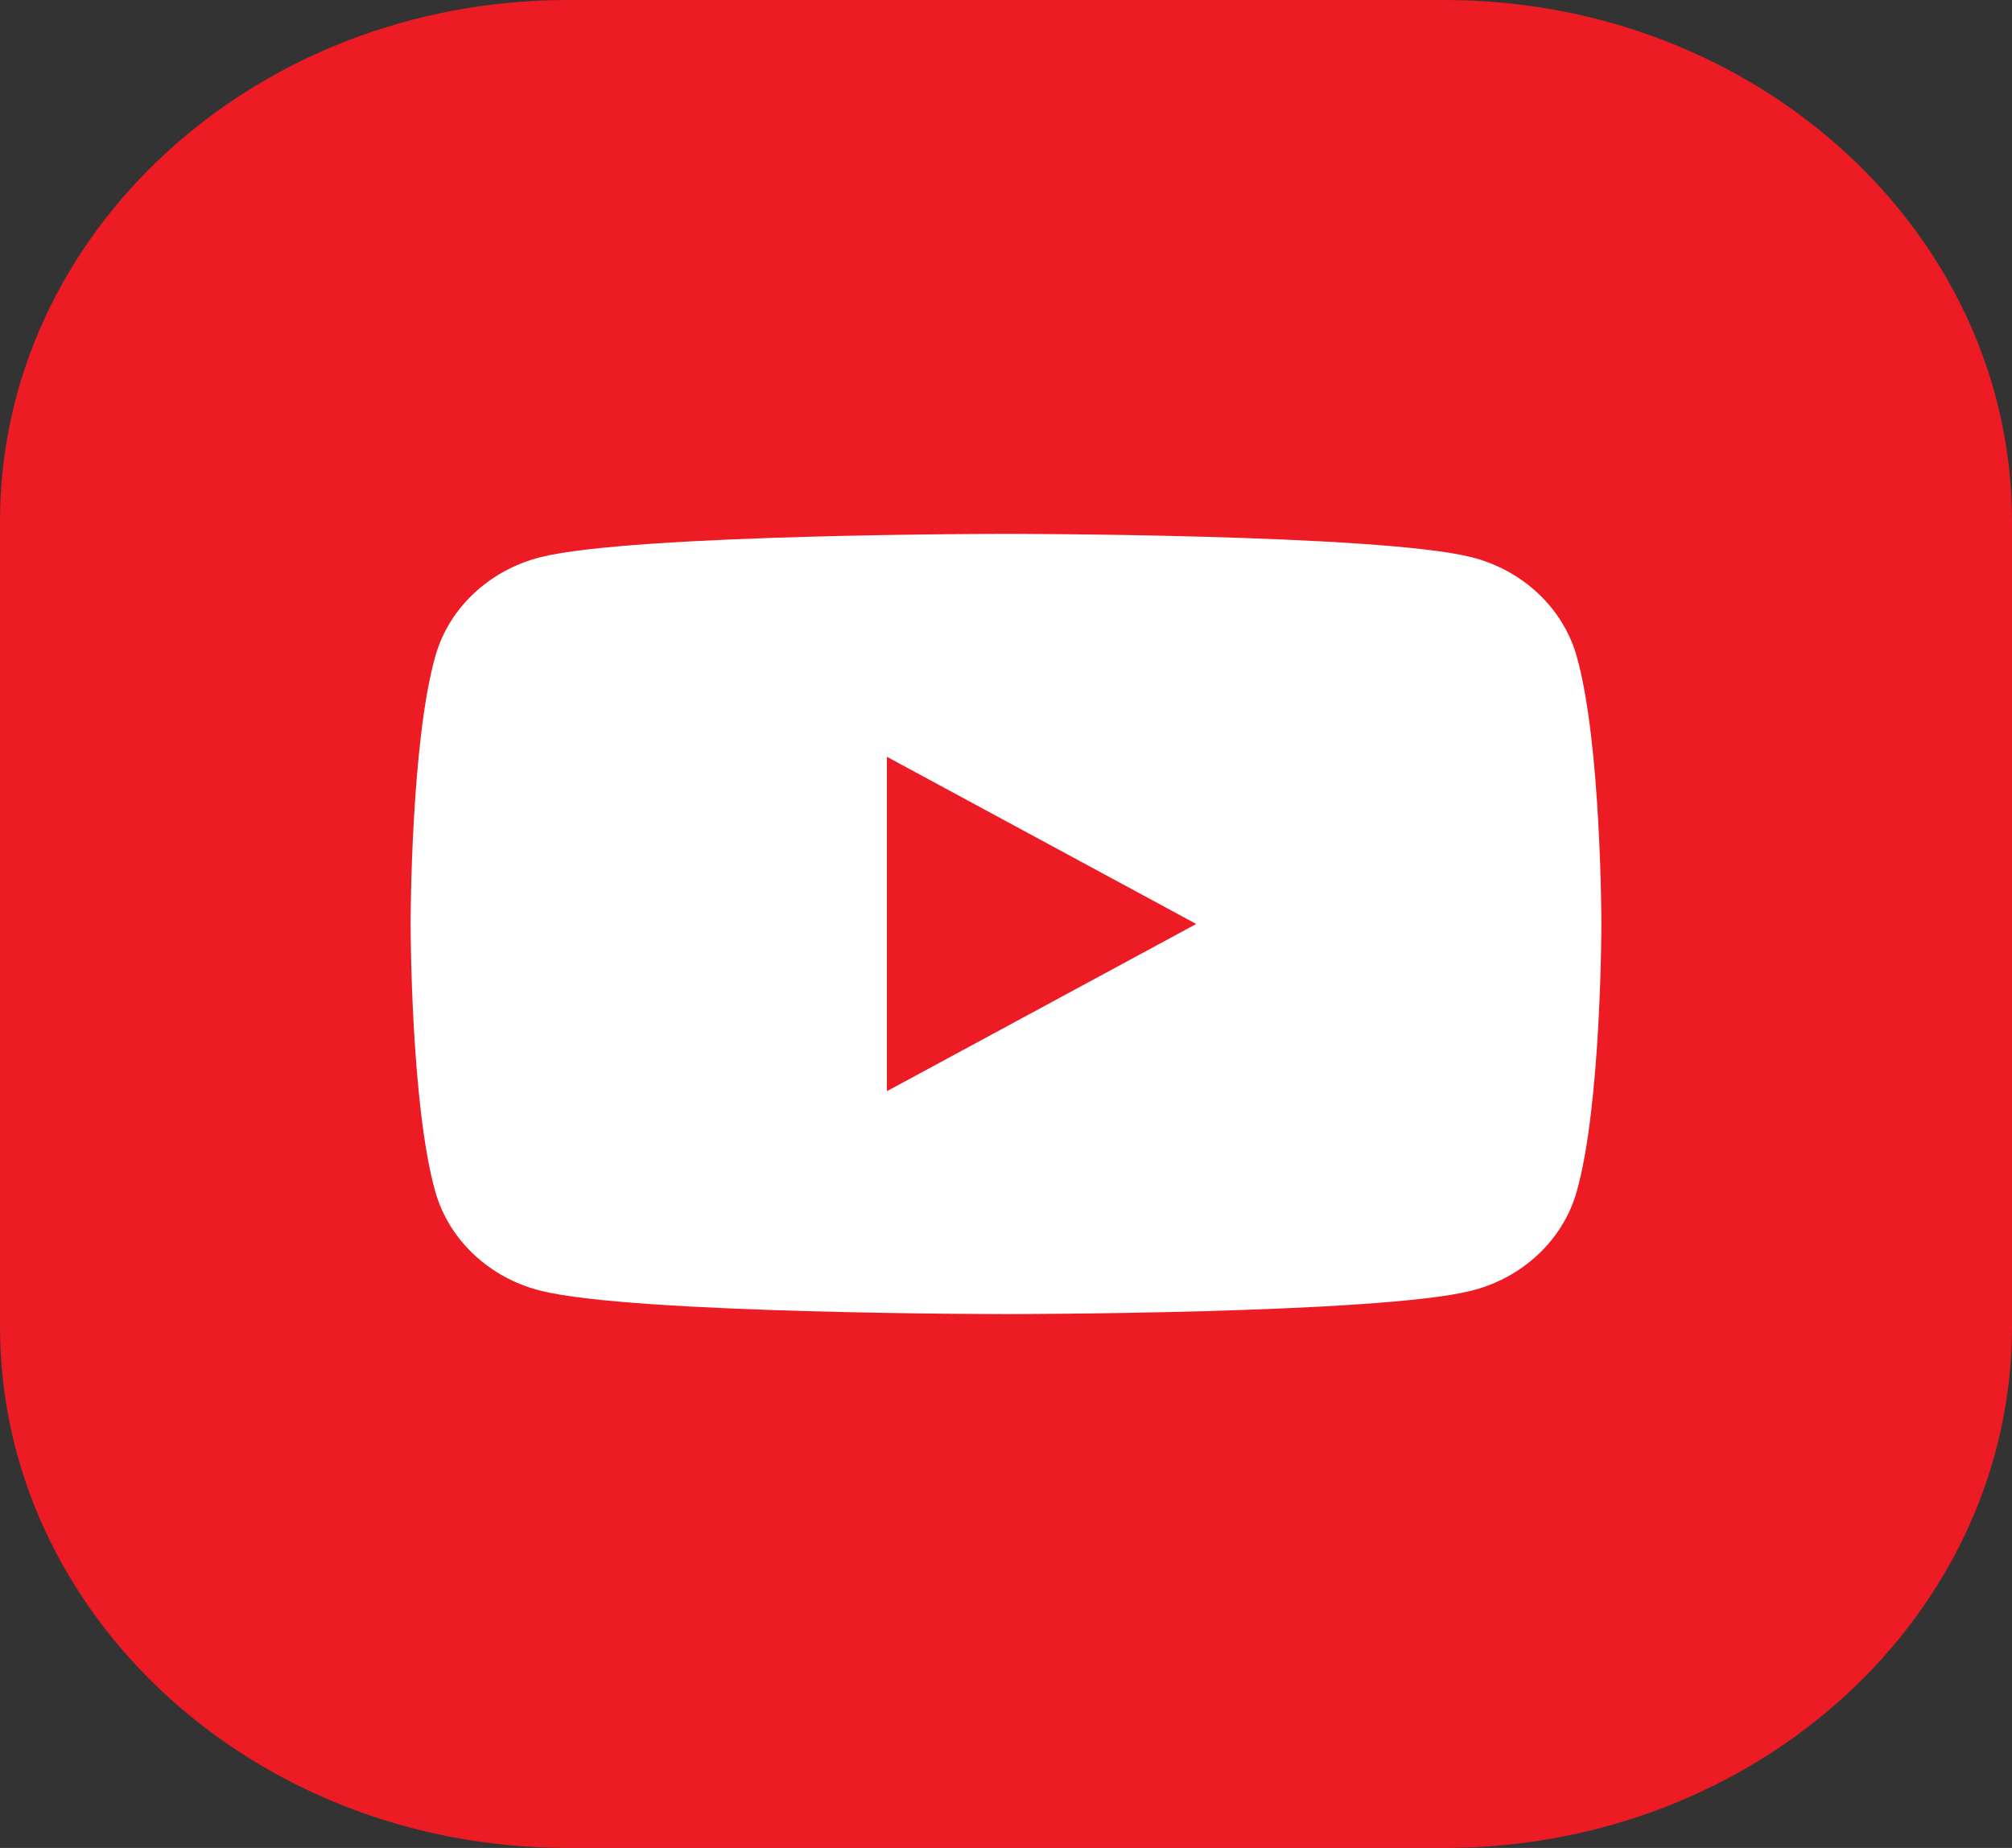
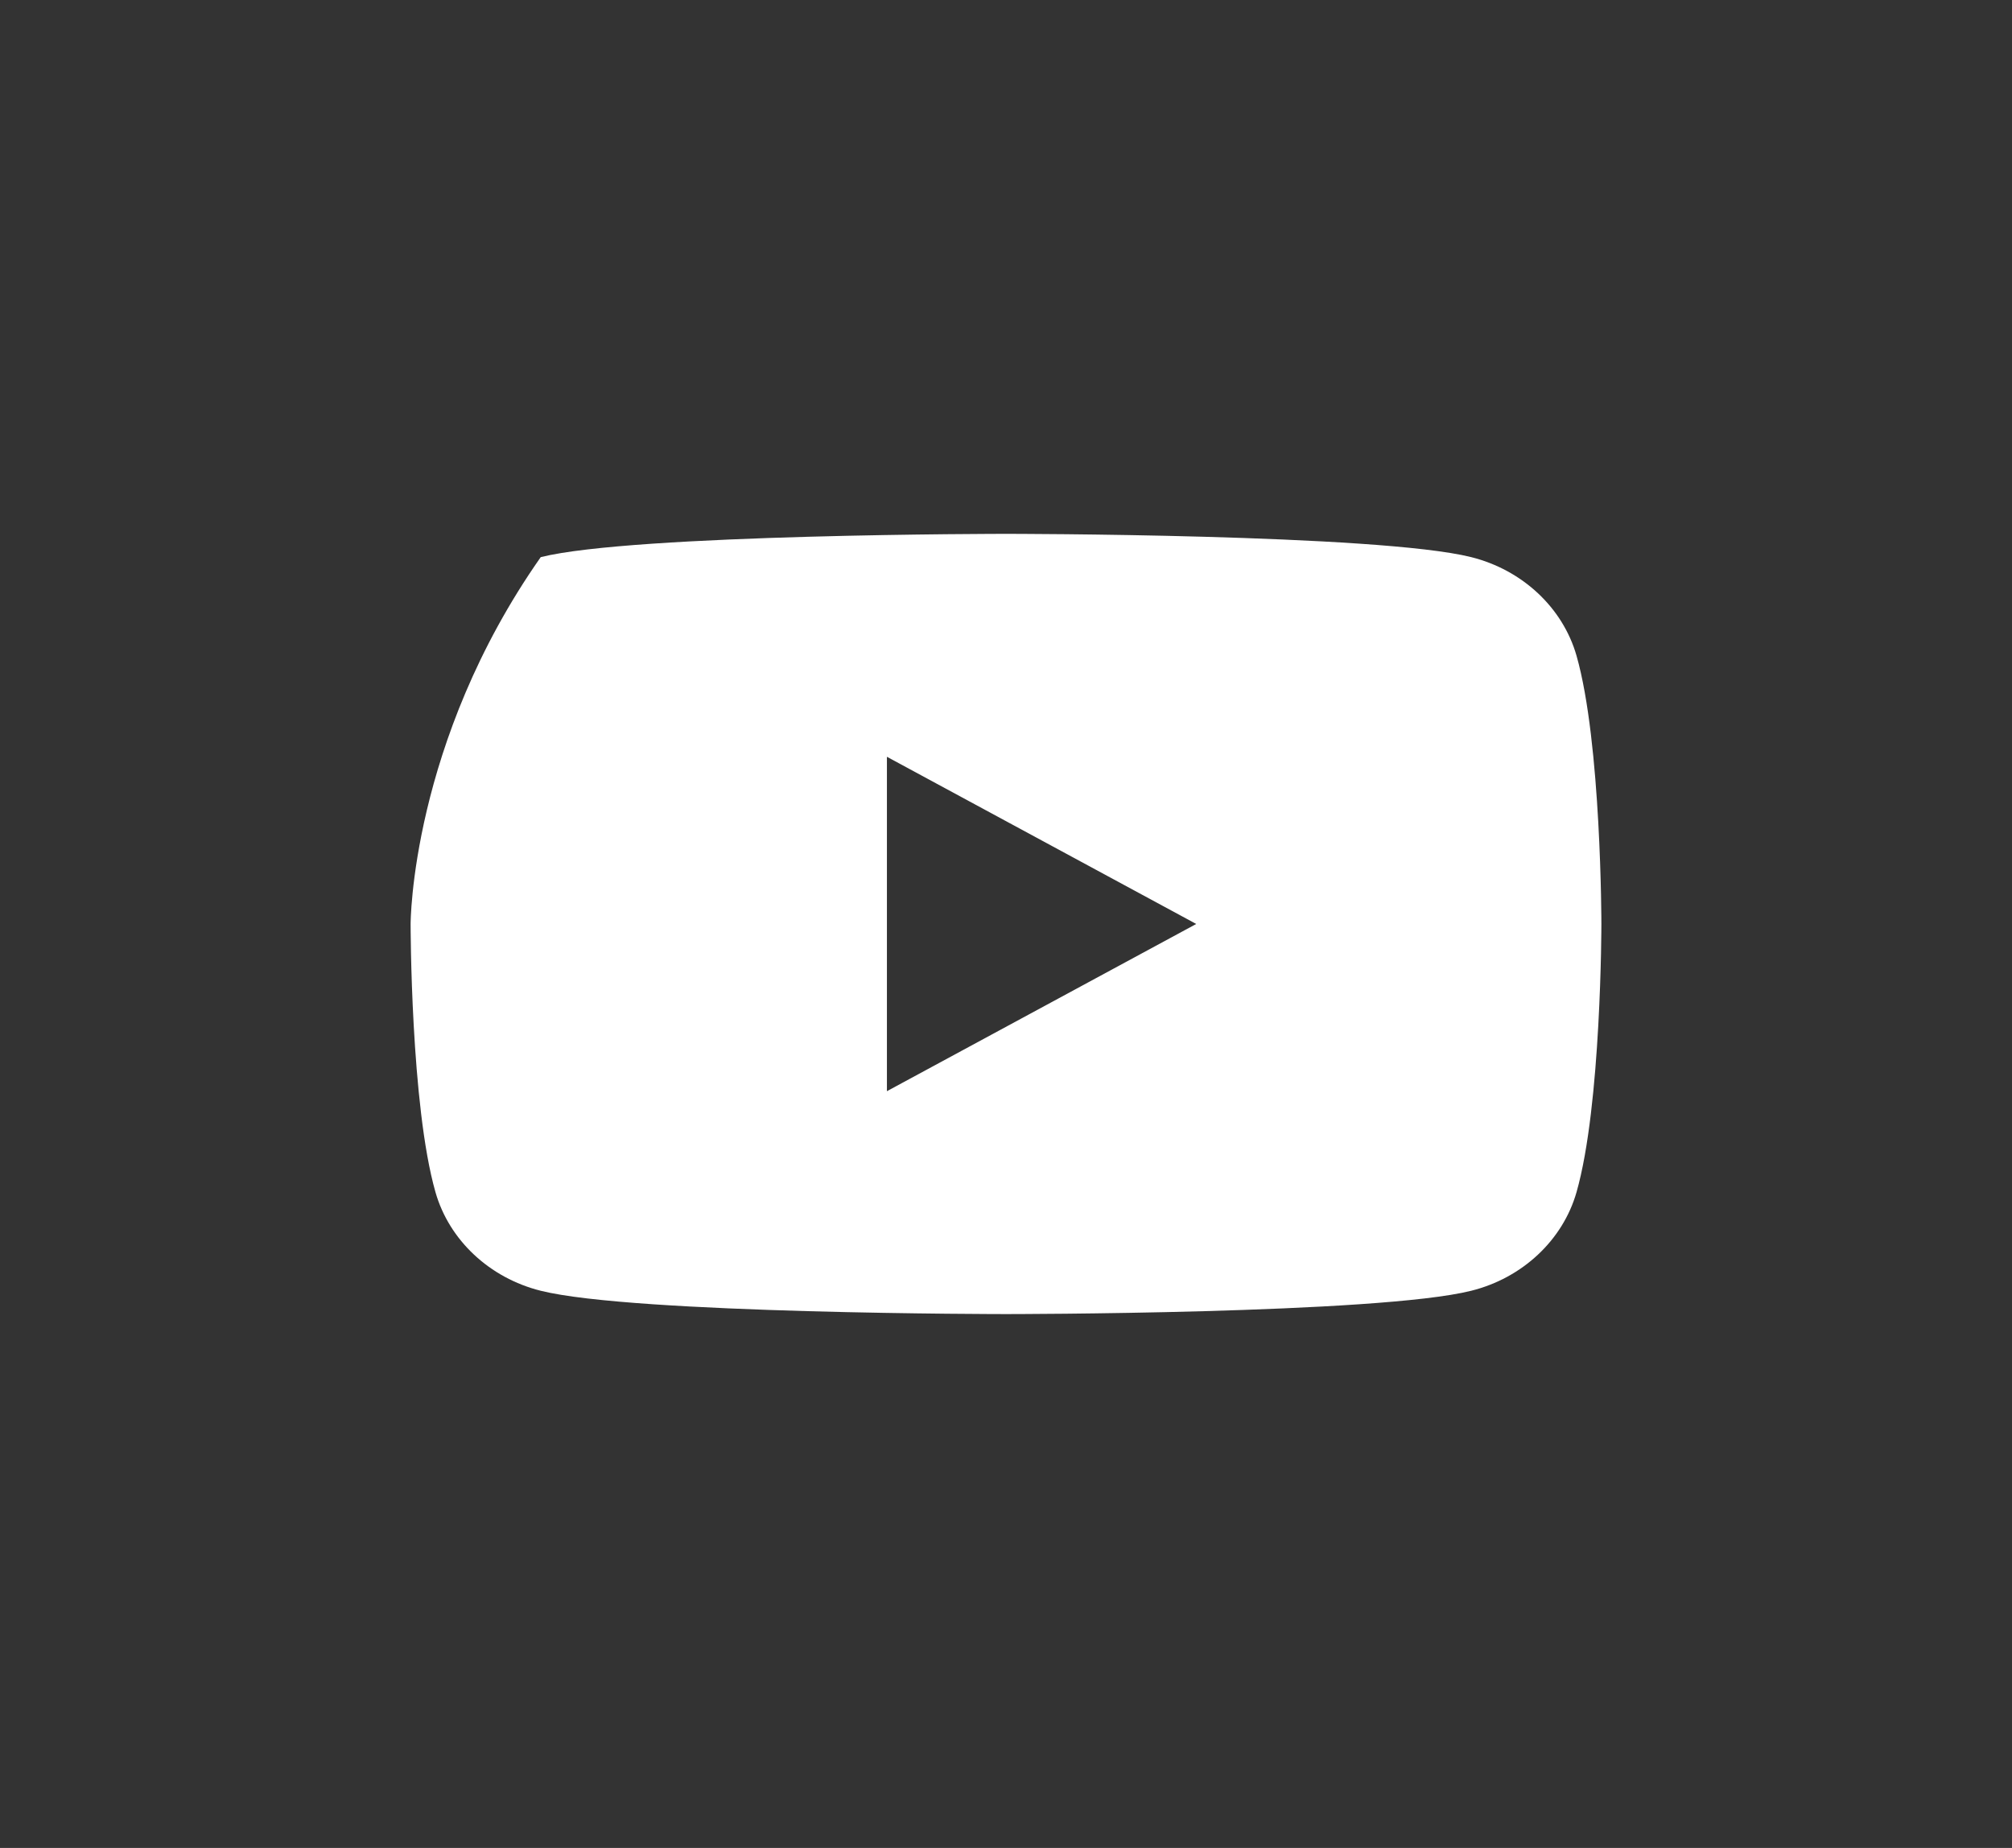
<svg xmlns="http://www.w3.org/2000/svg" width="49" height="45" viewBox="0 0 49 45" fill="none">
  <rect x="0" y="0" width="49" height="45" fill="#333333" stroke="none" />
-   <path d="M49 12.696V32.304C49 39.315 42.81 45 35.176 45H13.825C6.19 45 0 39.315 0 32.304V12.696C0 5.684 6.19 0 13.825 0H35.176C42.81 0 49 5.684 49 12.696Z" fill="#ED1C24" />
-   <path d="M21.6 26.572V18.429L29.133 22.5L21.6 26.572ZM38.394 15.966C38.06 14.799 37.077 13.879 35.83 13.567C33.568 13 24.5 13 24.5 13C24.5 13 15.431 13 13.169 13.567C11.922 13.879 10.94 14.799 10.606 15.966C10 18.083 10 22.5 10 22.5C10 22.5 10 26.916 10.606 29.033C10.94 30.2 11.922 31.121 13.169 31.432C15.431 32 24.5 32 24.5 32C24.5 32 33.568 32 35.83 31.432C37.077 31.121 38.06 30.2 38.394 29.033C39 26.916 39 22.5 39 22.5C39 22.5 39 18.083 38.394 15.966Z" fill="white" />
+   <path d="M21.6 26.572V18.429L29.133 22.5L21.6 26.572ZM38.394 15.966C38.06 14.799 37.077 13.879 35.83 13.567C33.568 13 24.5 13 24.5 13C24.5 13 15.431 13 13.169 13.567C10 18.083 10 22.5 10 22.5C10 22.5 10 26.916 10.606 29.033C10.94 30.2 11.922 31.121 13.169 31.432C15.431 32 24.5 32 24.5 32C24.5 32 33.568 32 35.83 31.432C37.077 31.121 38.06 30.2 38.394 29.033C39 26.916 39 22.5 39 22.5C39 22.5 39 18.083 38.394 15.966Z" fill="white" />
</svg>